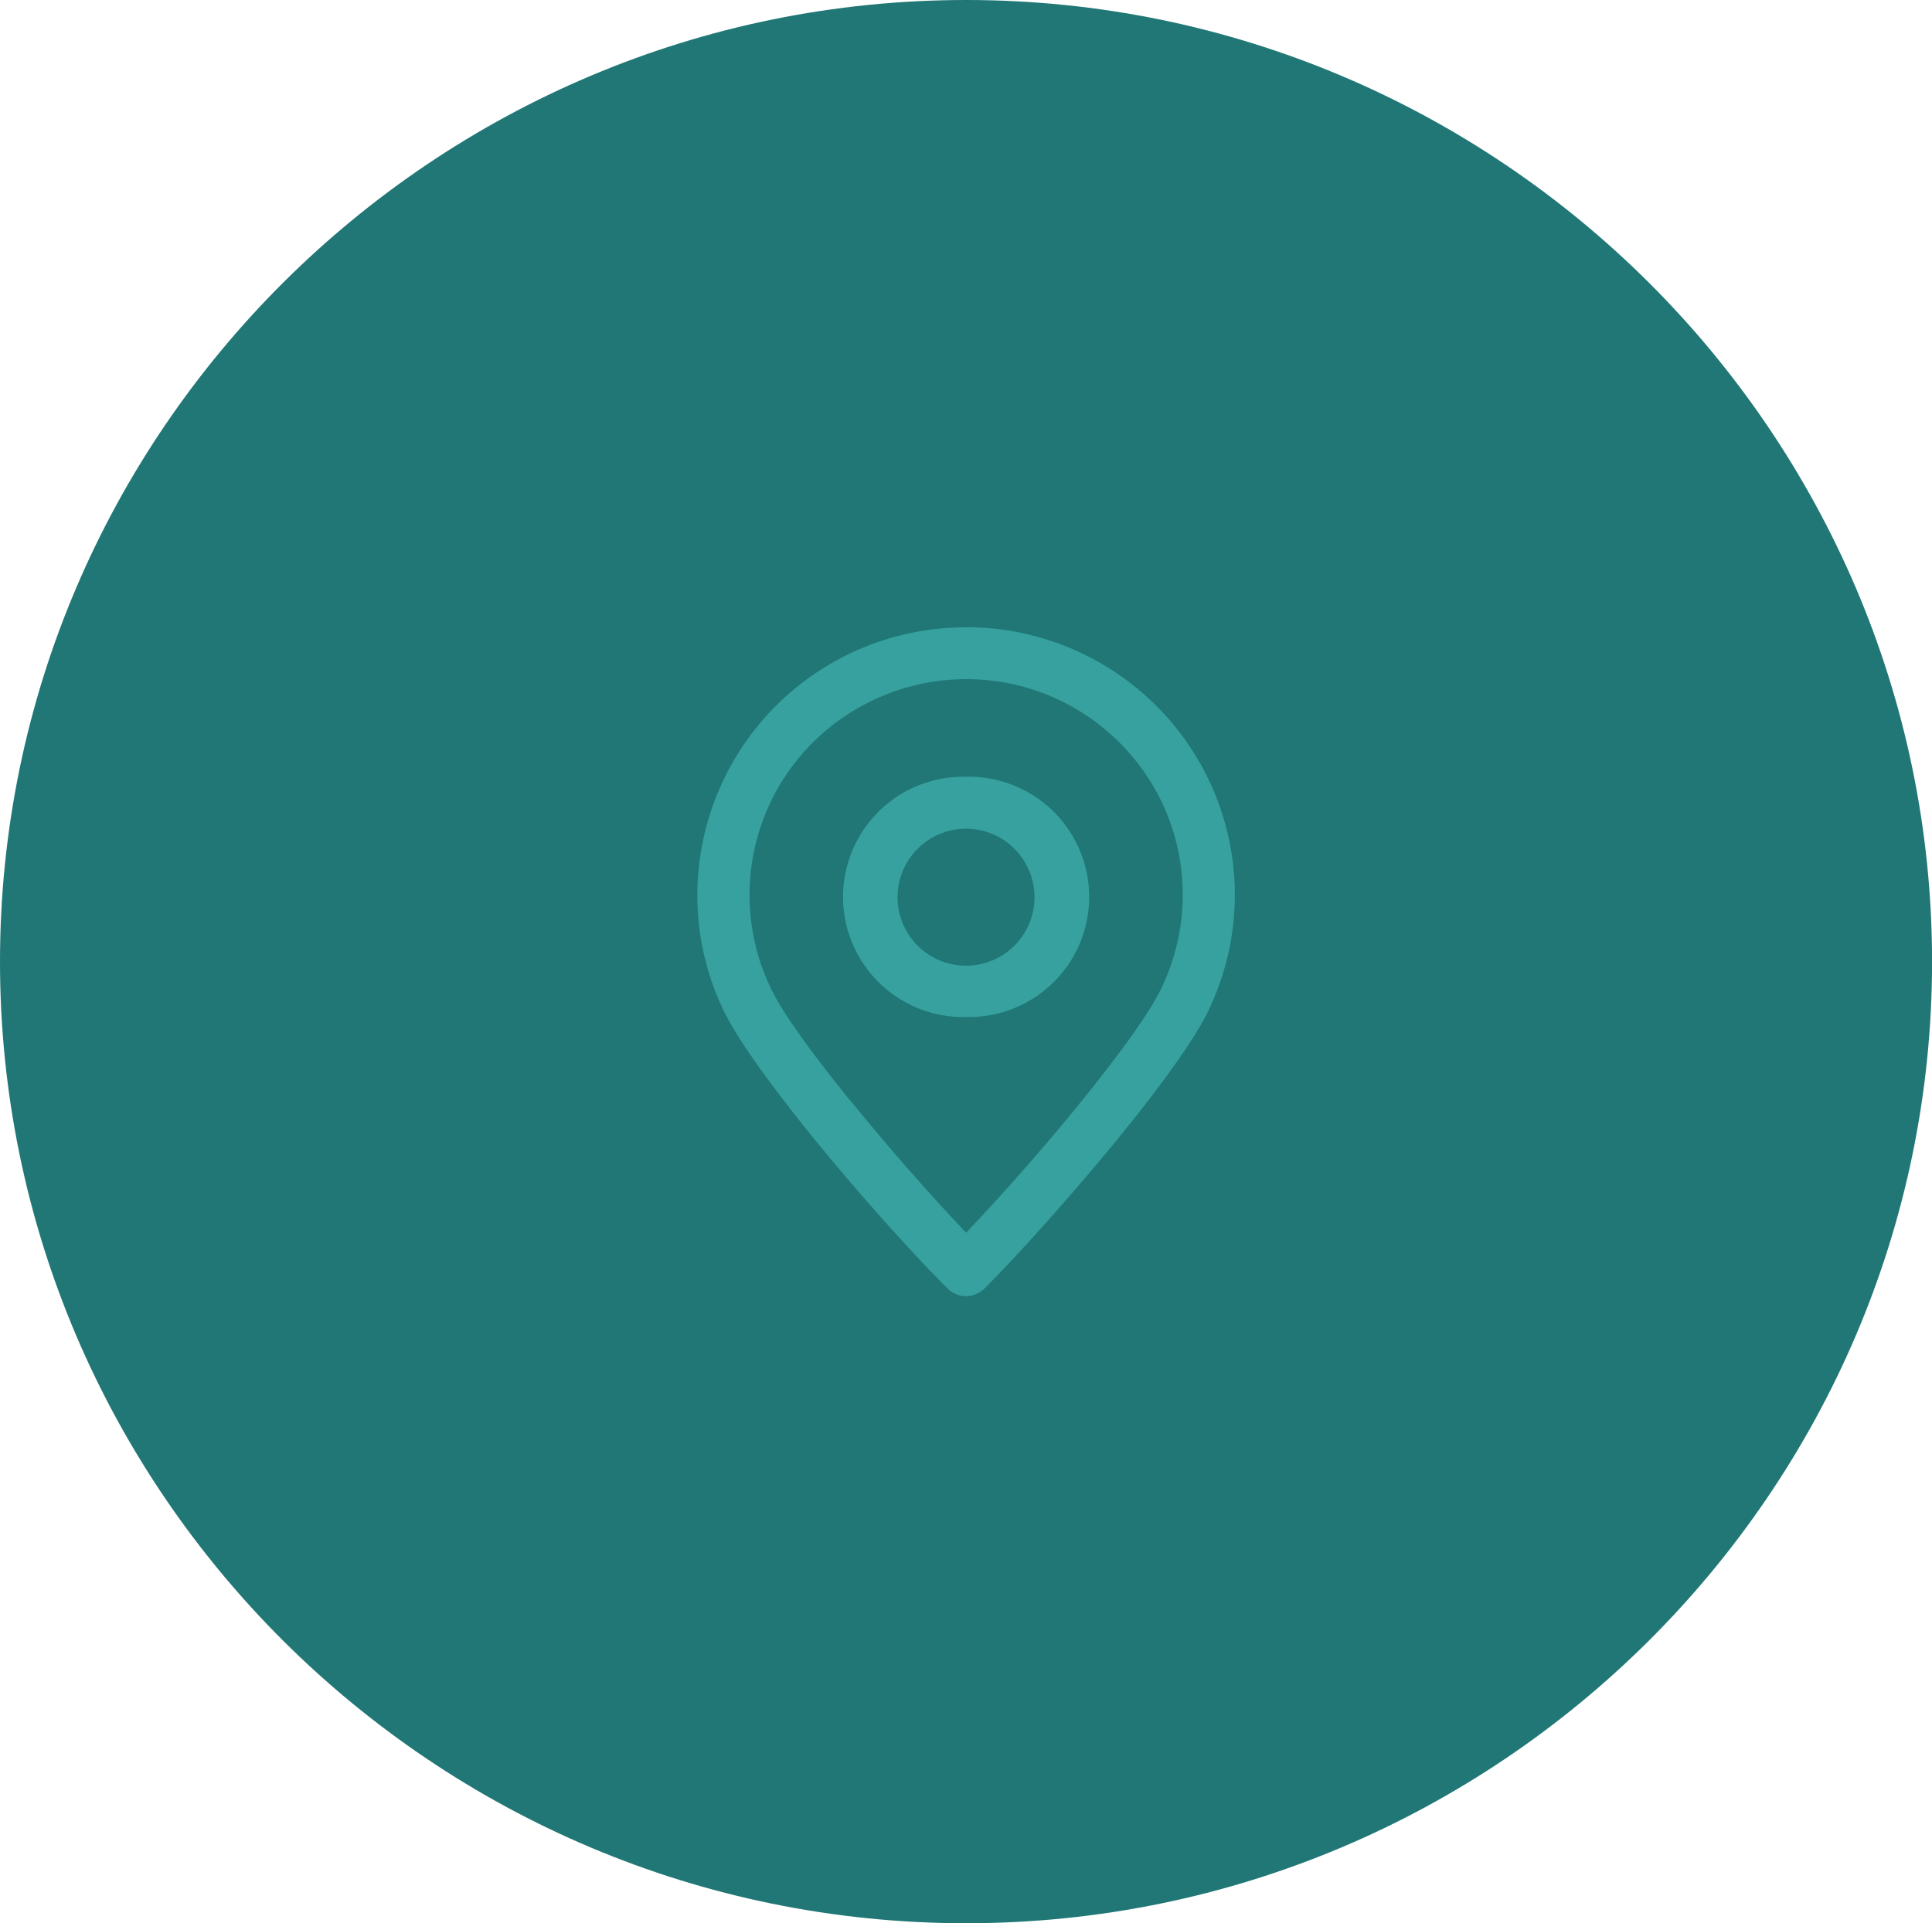
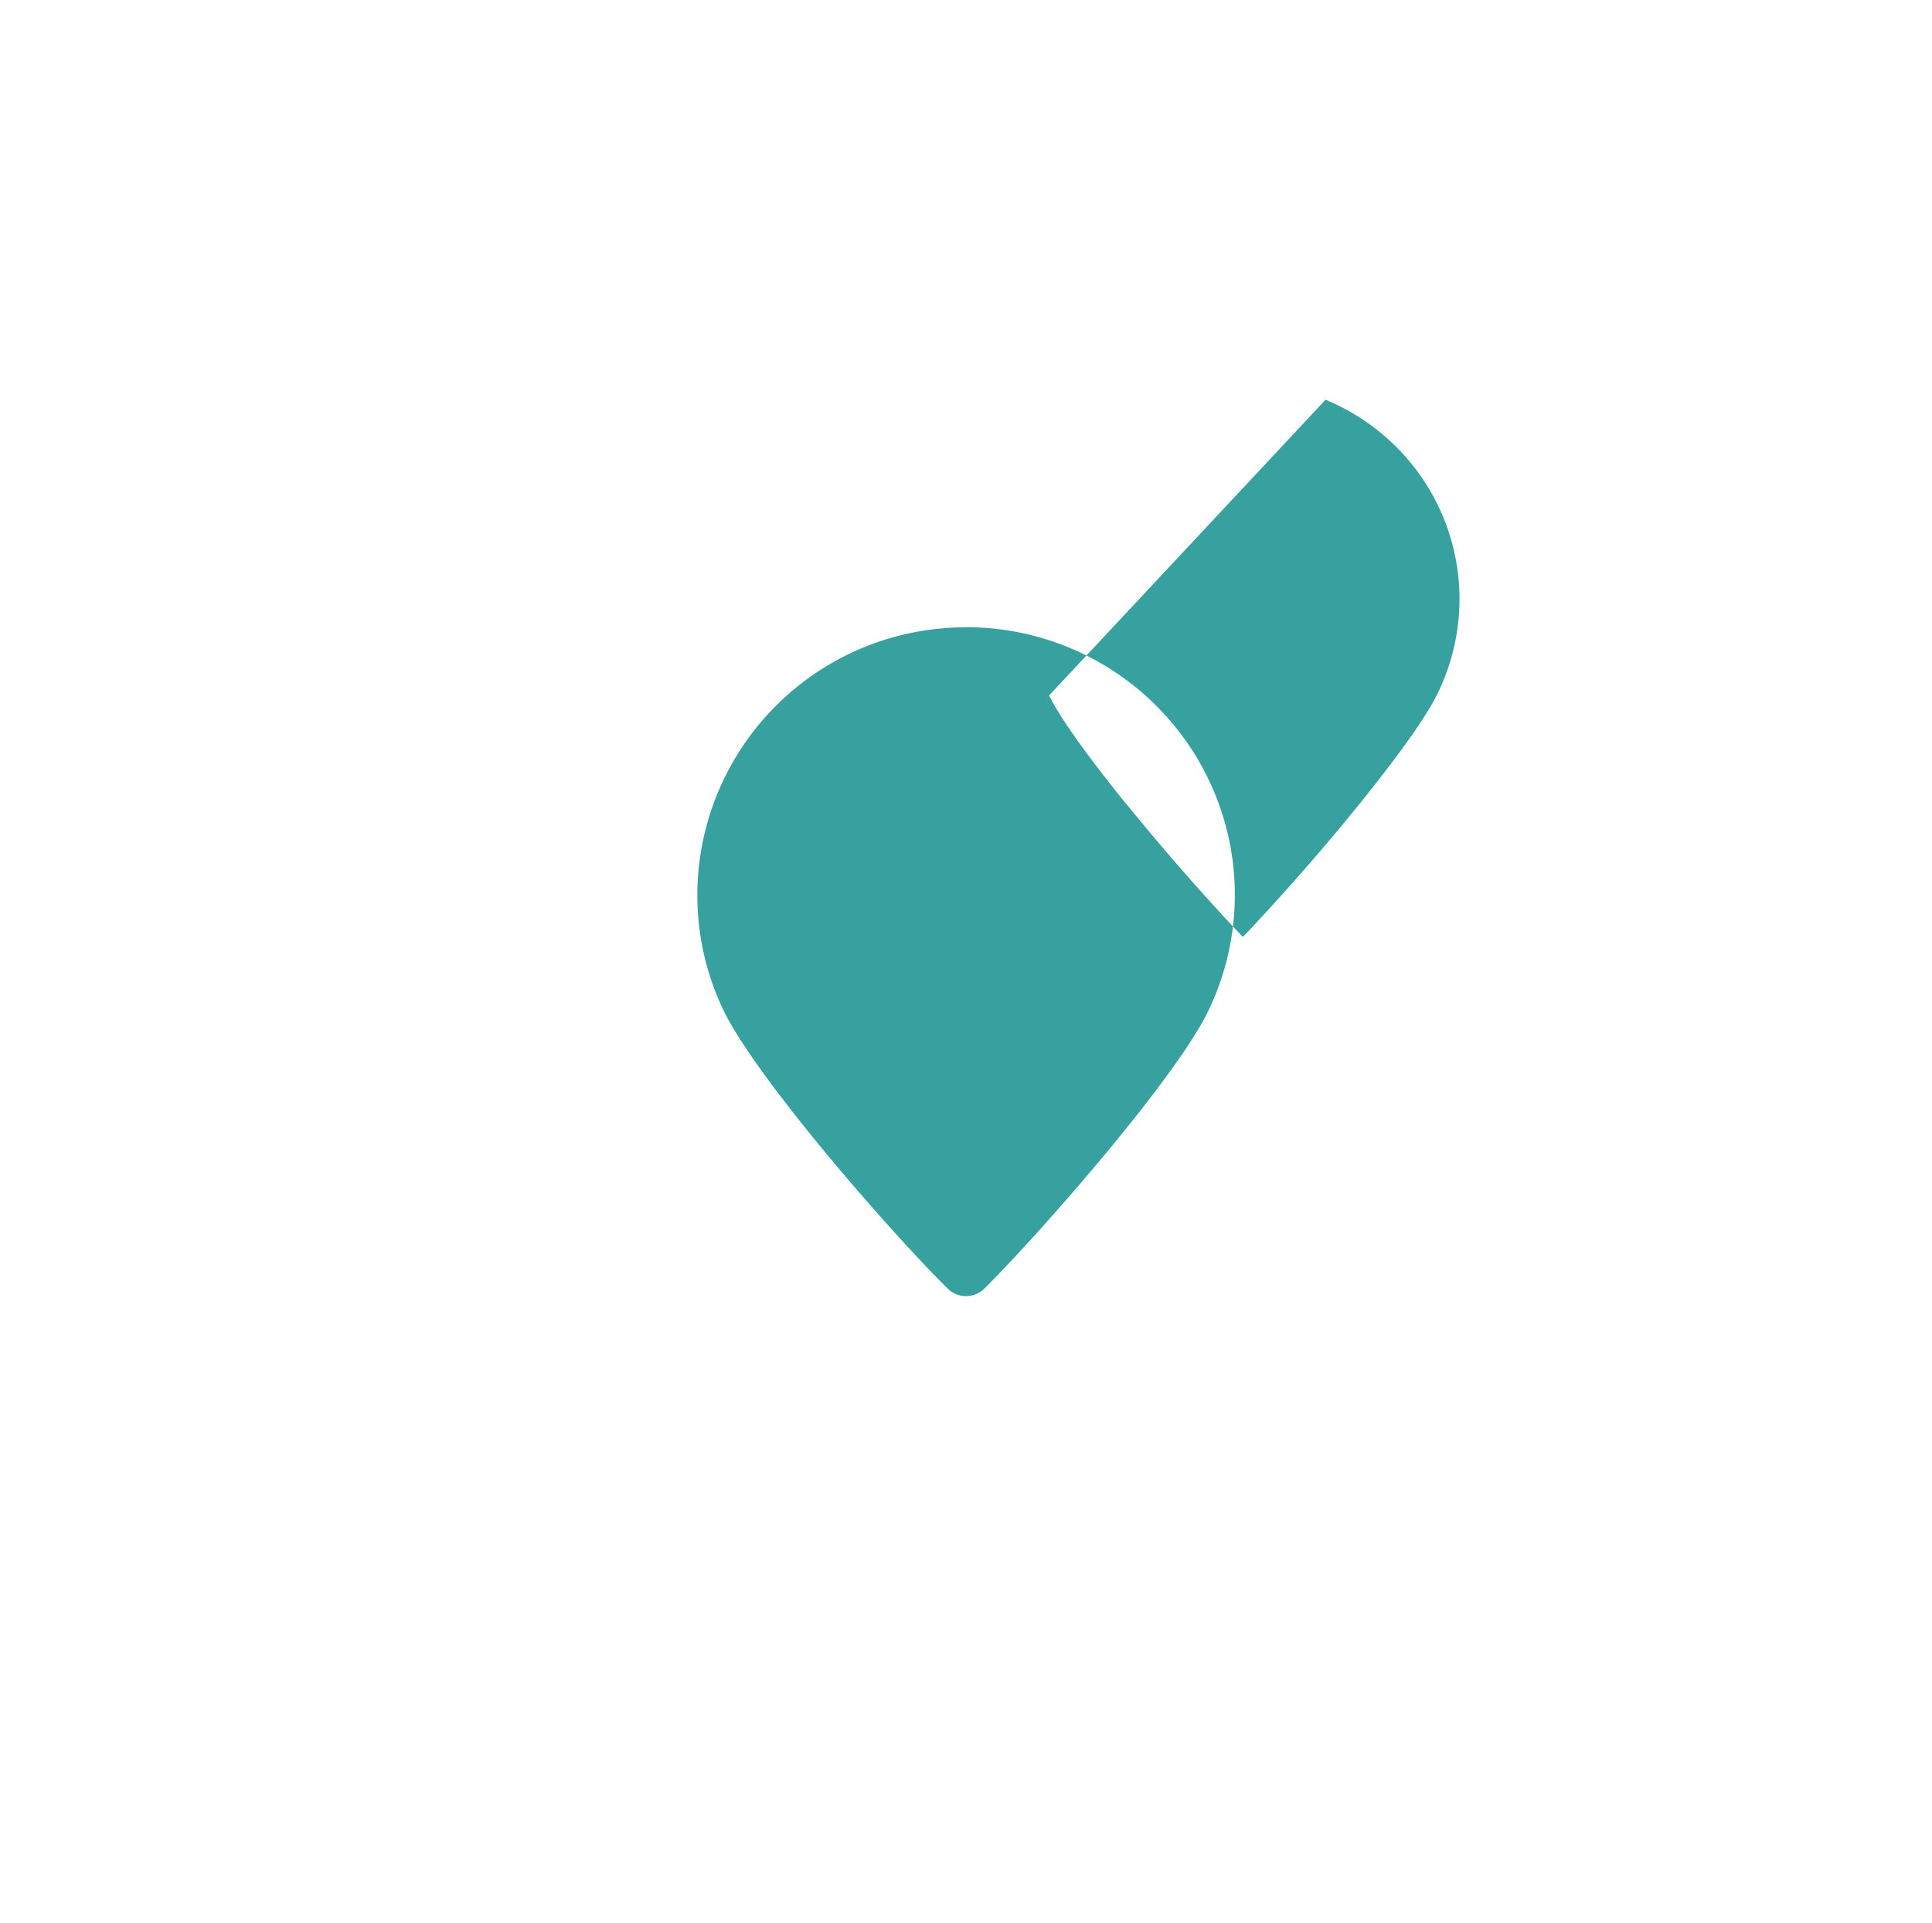
<svg xmlns="http://www.w3.org/2000/svg" id="e1daef3b-aa0c-45df-8c16-581914b5731d" data-name="Layer 1" viewBox="0 0 278.27 277.09">
  <defs>
    <style>.afc85a93-8b5c-4c7d-9ca0-a34618572db9{fill:#207775;fill-rule:evenodd;}.ba7be655-987b-4086-bee0-d6d647ef7298{fill:#36a19f;}</style>
  </defs>
  <title>Localizacao</title>
-   <path class="afc85a93-8b5c-4c7d-9ca0-a34618572db9" d="M306.47,534.25c76.61,0,139.13-62.25,139.13-138.53S383.08,257.17,306.47,257.17,167.32,319.41,167.32,395.72s62.52,138.53,139.15,138.53Z" transform="translate(-167.32 -257.17)" />
-   <path class="ba7be655-987b-4086-bee0-d6d647ef7298" d="M306.47,347.53a38.73,38.73,0,0,1,27.36,11.29v0a38.57,38.57,0,0,1,8.4,12.52,38.43,38.43,0,0,1-1.14,32c-2.14,4.19-6.89,10.66-12.3,17.32-6.89,8.47-14.86,17.35-19.67,22.14a3.76,3.76,0,0,1-5.32,0c-4.87-4.82-12.84-13.69-19.67-22.11l-.18-.23c-5.32-6.58-10-13-12.12-17.12a38.21,38.21,0,0,1-4.07-17.24,38.62,38.62,0,0,1,38.71-38.55Zm0,21.55a17.31,17.31,0,1,1,0,34.61,17.31,17.31,0,1,1,0-34.61Zm6.95,10.37a9.83,9.83,0,0,0-13.92,0,9.86,9.86,0,1,0,13.92,0Zm5-22.08a31.34,31.34,0,0,0-34,6.75,31,31,0,0,0-8.31,29.11,30.19,30.19,0,0,0,2.45,6.74c1.79,3.6,6.17,9.53,11.24,15.79l.17.17c5.55,6.84,11.84,13.95,16.51,18.83,4.67-4.91,11-12,16.49-18.8,5.12-6.32,9.59-12.36,11.41-16a30.93,30.93,0,0,0-5.86-35.85h0a31.31,31.31,0,0,0-10.14-6.75Z" transform="translate(-167.32 -257.17)" />
+   <path class="ba7be655-987b-4086-bee0-d6d647ef7298" d="M306.47,347.53a38.73,38.73,0,0,1,27.36,11.29v0a38.57,38.57,0,0,1,8.4,12.52,38.43,38.43,0,0,1-1.14,32c-2.14,4.19-6.89,10.66-12.3,17.32-6.89,8.47-14.86,17.35-19.67,22.14a3.76,3.76,0,0,1-5.32,0c-4.87-4.82-12.84-13.69-19.67-22.11l-.18-.23c-5.32-6.58-10-13-12.12-17.12a38.21,38.21,0,0,1-4.07-17.24,38.62,38.62,0,0,1,38.71-38.55Zm0,21.55a17.31,17.31,0,1,1,0,34.61,17.31,17.31,0,1,1,0-34.61Zm6.95,10.37a9.83,9.83,0,0,0-13.92,0,9.86,9.86,0,1,0,13.92,0Zm5-22.08c1.79,3.6,6.17,9.53,11.24,15.79l.17.17c5.55,6.84,11.84,13.95,16.51,18.83,4.67-4.91,11-12,16.49-18.8,5.12-6.32,9.59-12.36,11.41-16a30.93,30.93,0,0,0-5.86-35.85h0a31.31,31.31,0,0,0-10.14-6.75Z" transform="translate(-167.32 -257.17)" />
</svg>